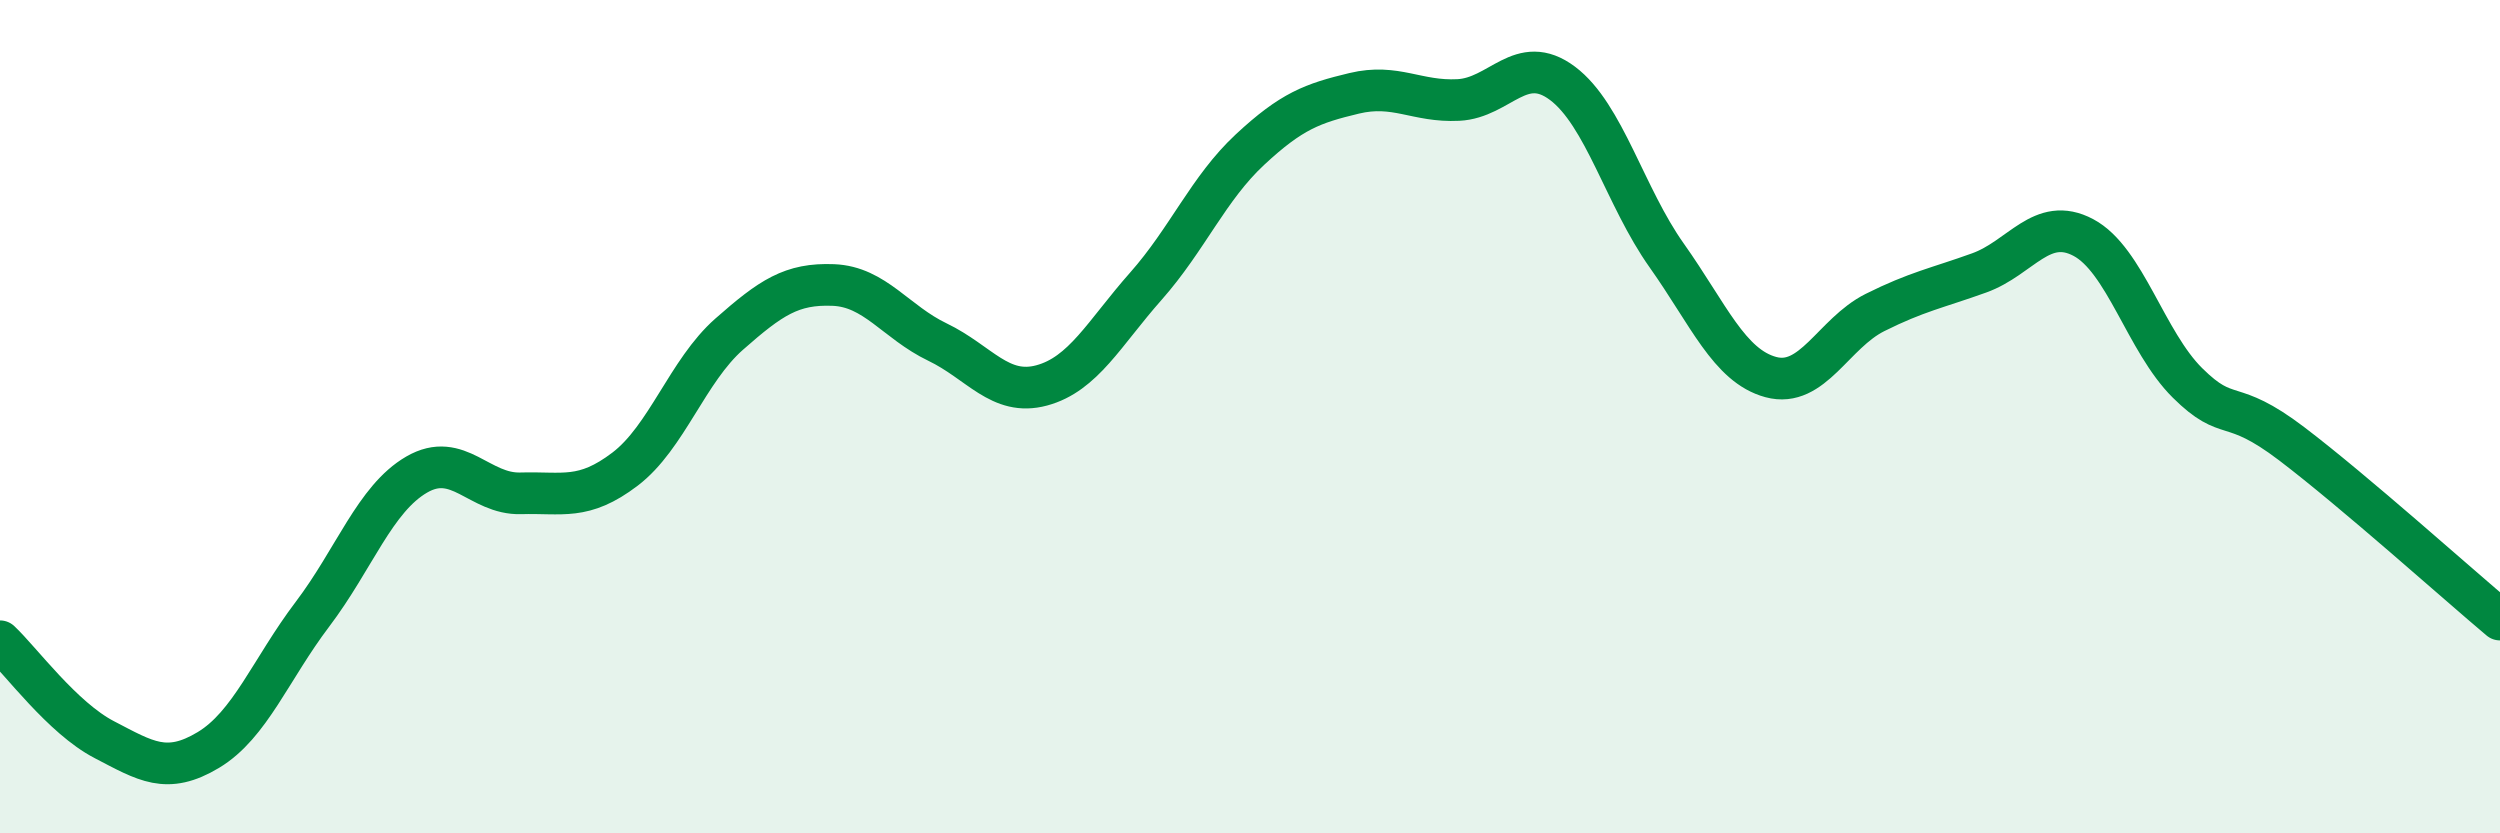
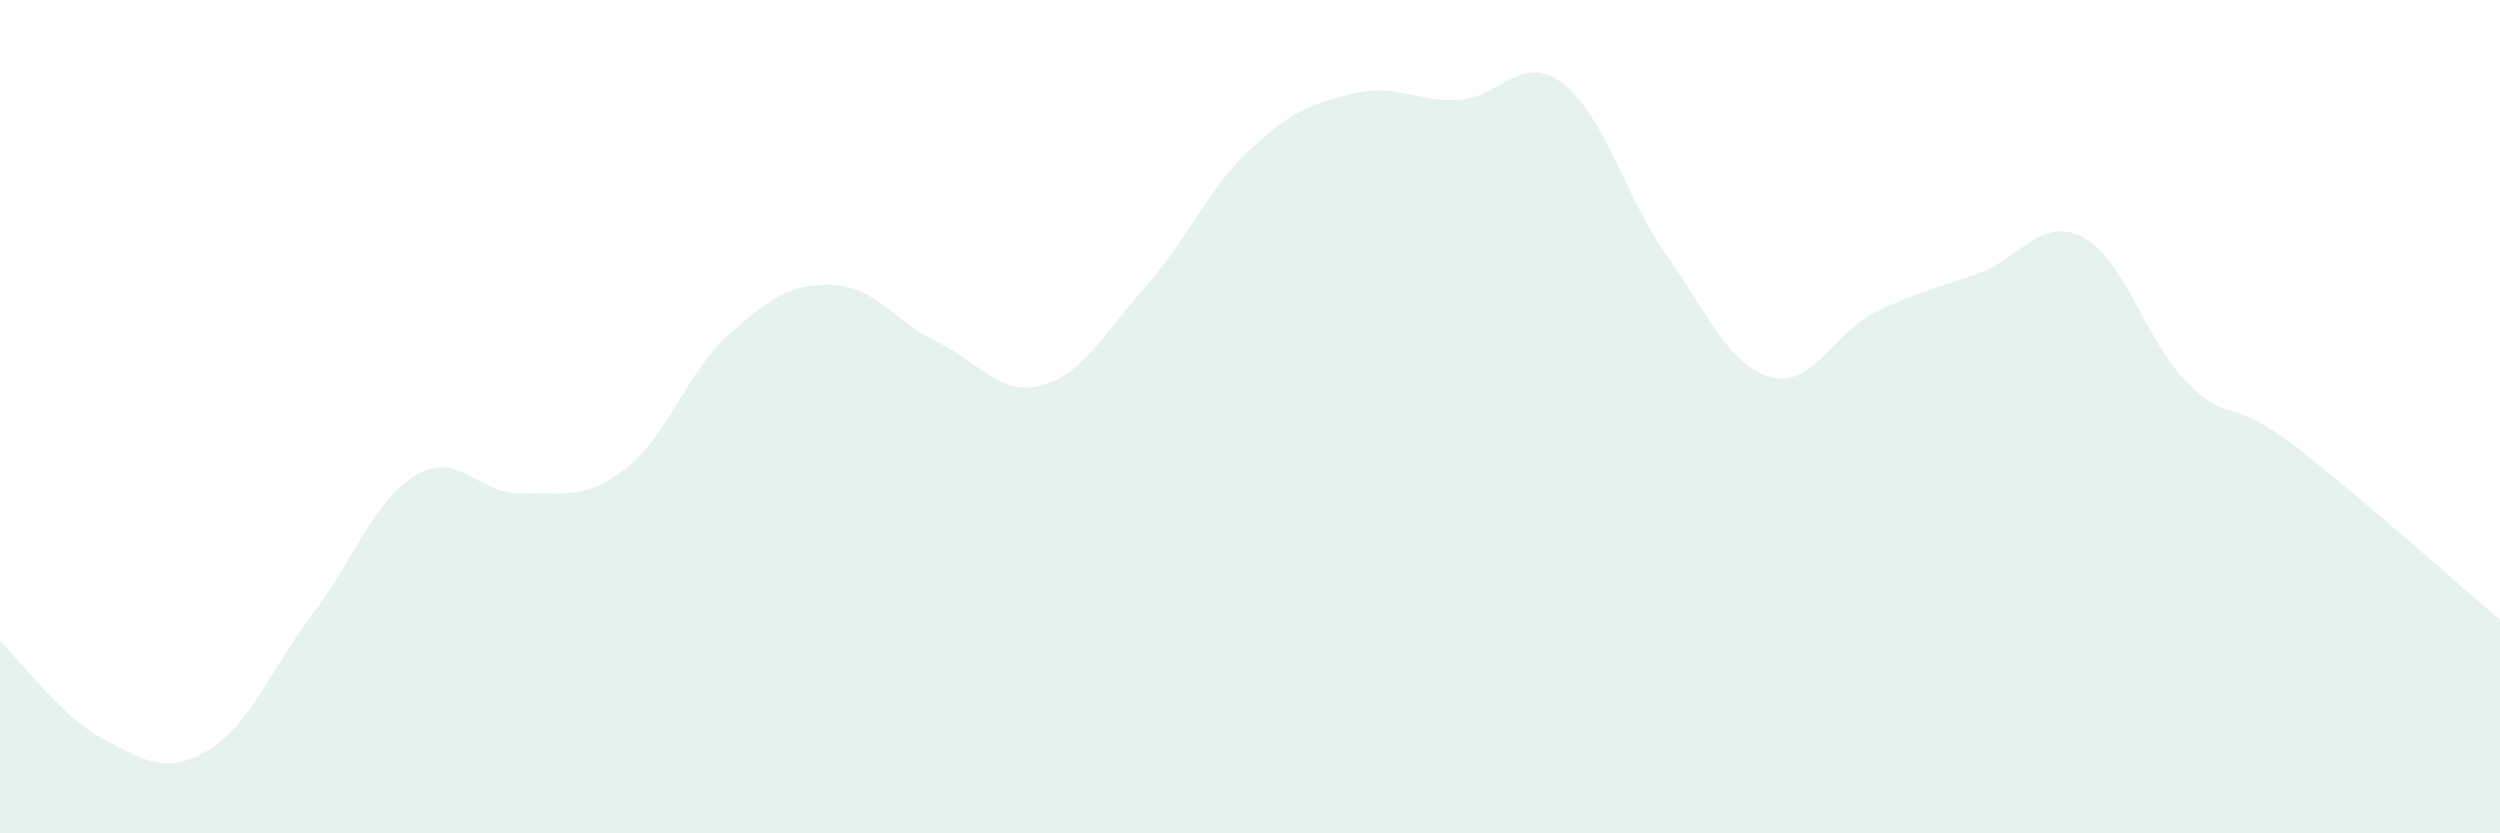
<svg xmlns="http://www.w3.org/2000/svg" width="60" height="20" viewBox="0 0 60 20">
  <path d="M 0,15.39 C 0.5,15.86 1.5,17.23 2.5,17.75 C 3.5,18.27 4,18.6 5,18 C 6,17.4 6.5,16.06 7.5,14.74 C 8.5,13.42 9,11.97 10,11.39 C 11,10.81 11.5,11.87 12.5,11.84 C 13.5,11.81 14,12.02 15,11.26 C 16,10.5 16.5,8.9 17.5,8.02 C 18.5,7.14 19,6.8 20,6.84 C 21,6.88 21.5,7.73 22.5,8.21 C 23.5,8.69 24,9.52 25,9.25 C 26,8.98 26.5,8 27.5,6.87 C 28.5,5.74 29,4.52 30,3.59 C 31,2.66 31.5,2.48 32.5,2.24 C 33.5,2 34,2.45 35,2.4 C 36,2.35 36.5,1.25 37.5,2 C 38.5,2.75 39,4.72 40,6.13 C 41,7.54 41.5,8.78 42.5,9.05 C 43.5,9.32 44,8 45,7.5 C 46,7 46.5,6.91 47.5,6.55 C 48.5,6.19 49,5.17 50,5.7 C 51,6.23 51.5,8.2 52.5,9.19 C 53.5,10.18 53.5,9.51 55,10.65 C 56.5,11.79 59,14.03 60,14.87L60 20L0 20Z" fill="#008740" opacity="0.1" stroke-linecap="round" stroke-linejoin="round" />
-   <path d="M 0,15.39 C 0.5,15.86 1.5,17.23 2.5,17.75 C 3.5,18.27 4,18.6 5,18 C 6,17.4 6.5,16.06 7.5,14.74 C 8.5,13.42 9,11.97 10,11.39 C 11,10.81 11.5,11.87 12.5,11.84 C 13.5,11.81 14,12.02 15,11.26 C 16,10.5 16.5,8.9 17.5,8.02 C 18.5,7.14 19,6.8 20,6.84 C 21,6.88 21.5,7.73 22.5,8.21 C 23.5,8.69 24,9.52 25,9.25 C 26,8.98 26.5,8 27.5,6.87 C 28.5,5.74 29,4.52 30,3.59 C 31,2.66 31.5,2.48 32.5,2.24 C 33.5,2 34,2.45 35,2.4 C 36,2.35 36.5,1.25 37.5,2 C 38.5,2.75 39,4.72 40,6.13 C 41,7.54 41.5,8.78 42.5,9.05 C 43.5,9.32 44,8 45,7.5 C 46,7 46.5,6.91 47.5,6.55 C 48.5,6.19 49,5.17 50,5.7 C 51,6.23 51.5,8.2 52.5,9.19 C 53.5,10.18 53.5,9.51 55,10.65 C 56.5,11.79 59,14.03 60,14.87" stroke="#008740" stroke-width="1" fill="none" stroke-linecap="round" stroke-linejoin="round" />
</svg>